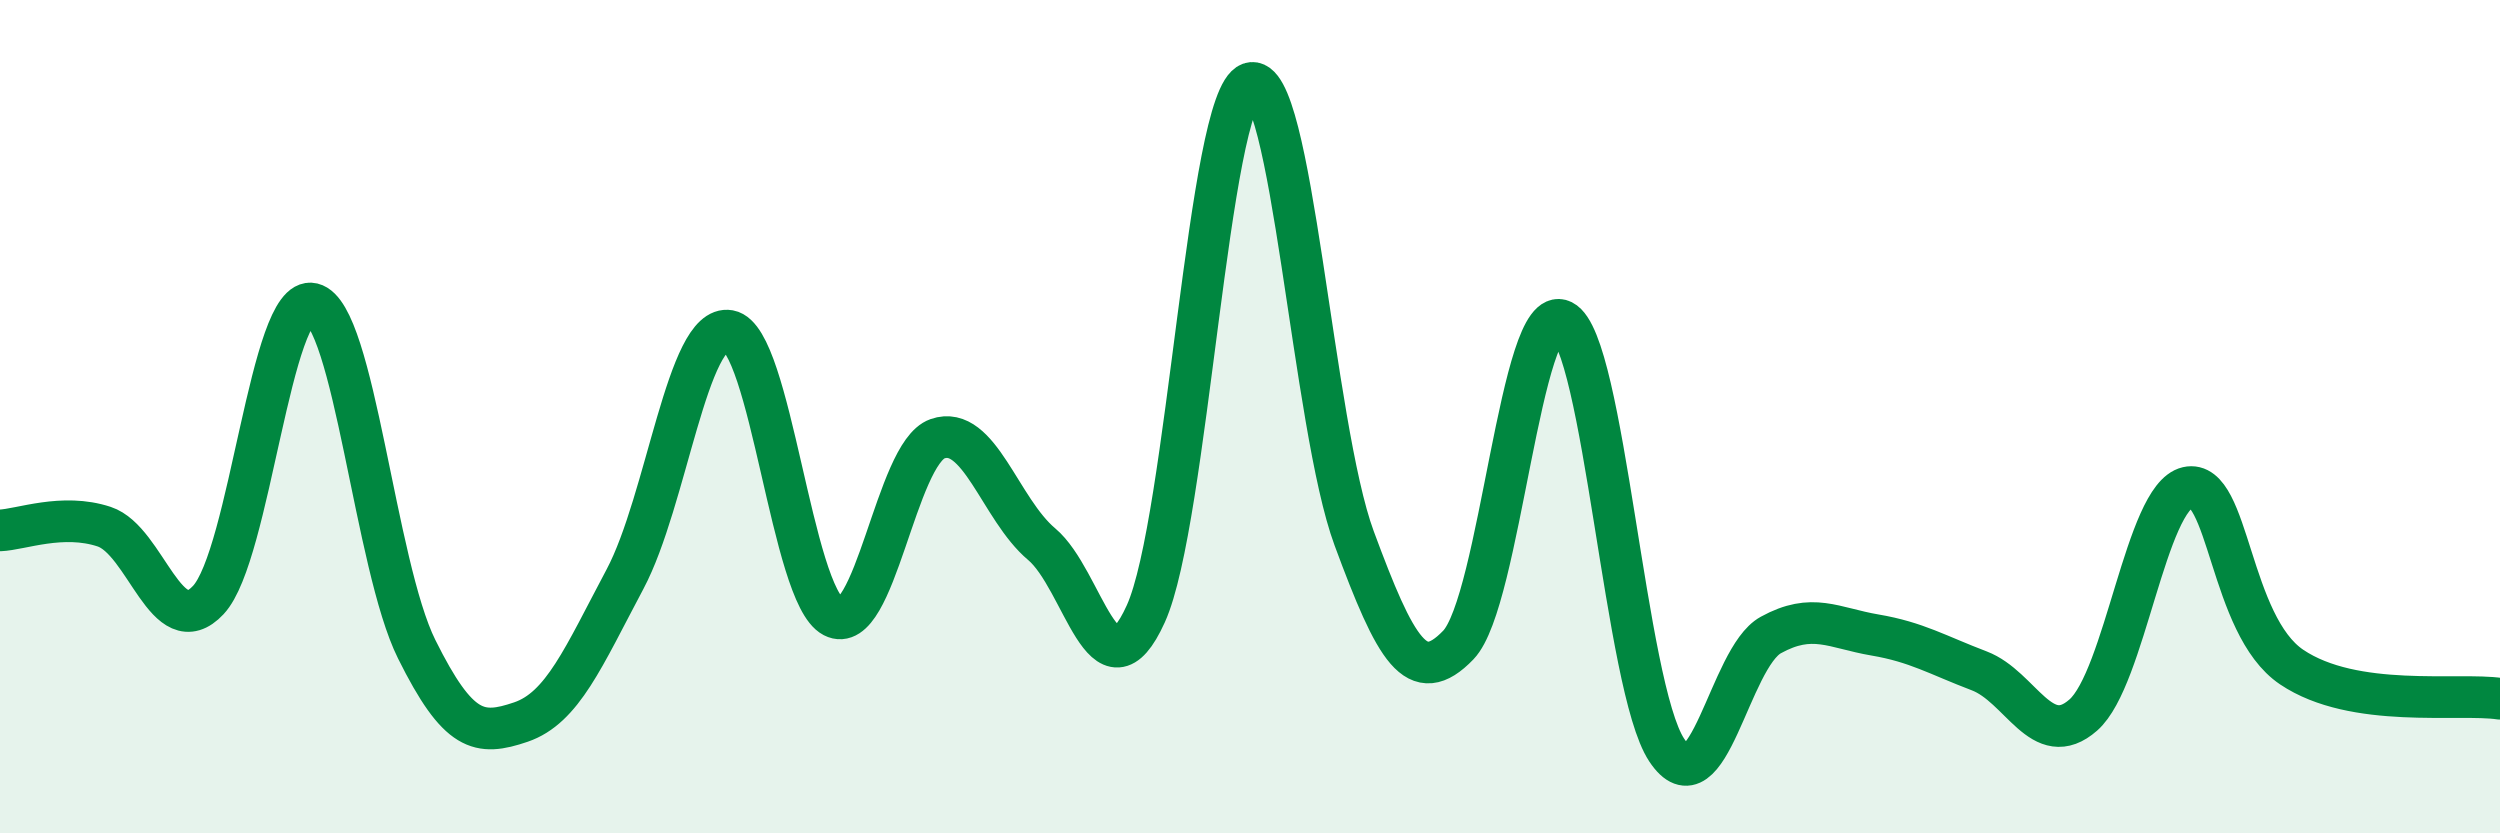
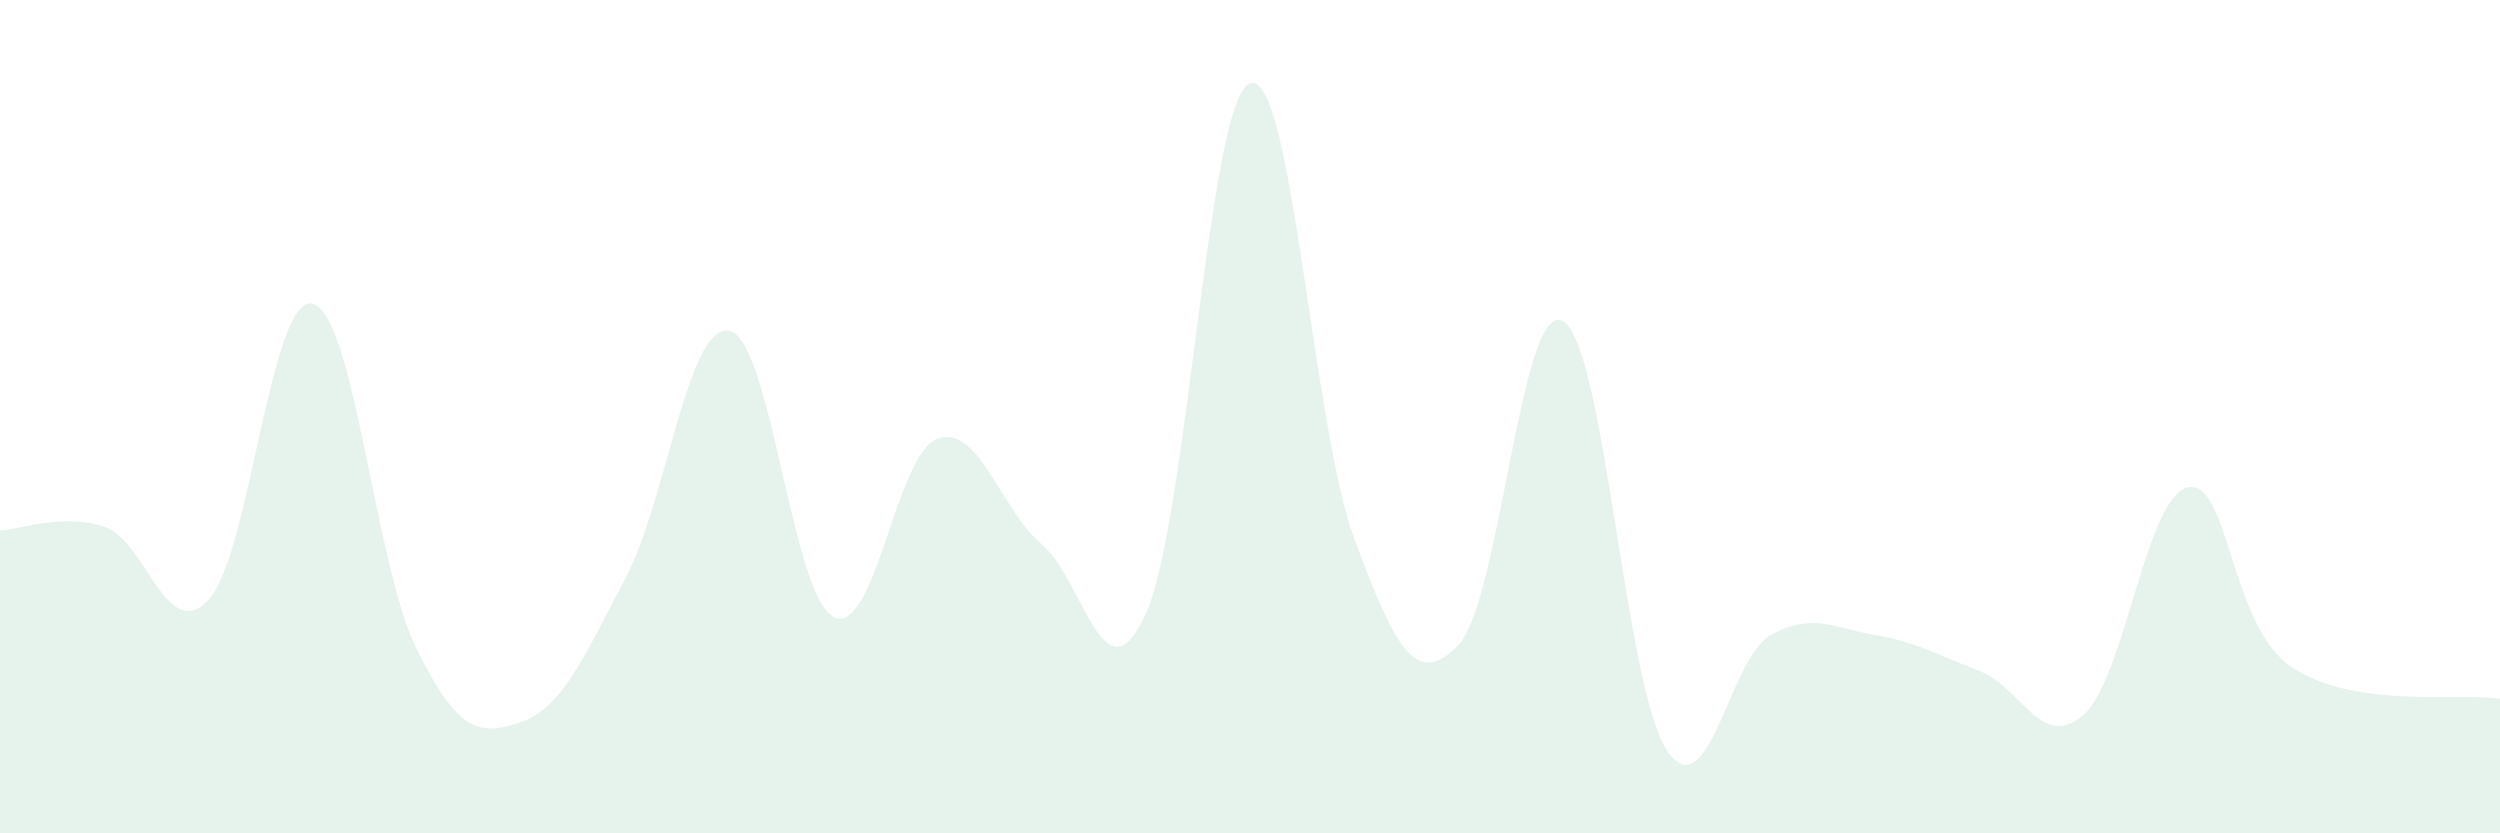
<svg xmlns="http://www.w3.org/2000/svg" width="60" height="20" viewBox="0 0 60 20">
  <path d="M 0,12.73 C 0.5,12.71 1.5,12.31 2.5,12.64 C 3.5,12.97 4,15.47 5,14.4 C 6,13.33 6.5,7.05 7.5,7.29 C 8.5,7.53 9,13.57 10,15.58 C 11,17.59 11.5,17.67 12.5,17.33 C 13.5,16.99 14,15.78 15,13.9 C 16,12.02 16.5,7.76 17.5,7.94 C 18.5,8.12 19,14.28 20,14.8 C 21,15.32 21.5,10.88 22.5,10.53 C 23.5,10.18 24,12.22 25,13.06 C 26,13.9 26.5,16.94 27.5,14.73 C 28.5,12.52 29,2.36 30,2 C 31,1.64 31.5,10.22 32.5,12.92 C 33.5,15.62 34,16.52 35,15.48 C 36,14.44 36.5,7.2 37.5,7.7 C 38.5,8.2 39,16.49 40,18 C 41,19.51 41.5,15.79 42.5,15.24 C 43.5,14.69 44,15.07 45,15.24 C 46,15.41 46.5,15.72 47.5,16.1 C 48.5,16.48 49,18.04 50,17.16 C 51,16.28 51.5,11.93 52.5,11.7 C 53.5,11.47 53.5,15 55,16.01 C 56.5,17.02 59,16.62 60,16.77L60 20L0 20Z" fill="#008740" opacity="0.1" stroke-linecap="round" stroke-linejoin="round" />
-   <path d="M 0,12.73 C 0.5,12.71 1.5,12.31 2.5,12.64 C 3.5,12.97 4,15.47 5,14.4 C 6,13.33 6.5,7.05 7.5,7.29 C 8.5,7.53 9,13.57 10,15.58 C 11,17.59 11.5,17.67 12.5,17.33 C 13.5,16.99 14,15.78 15,13.9 C 16,12.02 16.5,7.76 17.5,7.94 C 18.5,8.12 19,14.28 20,14.8 C 21,15.32 21.5,10.88 22.5,10.53 C 23.5,10.18 24,12.22 25,13.06 C 26,13.9 26.5,16.94 27.5,14.73 C 28.5,12.52 29,2.36 30,2 C 31,1.64 31.5,10.22 32.5,12.92 C 33.5,15.62 34,16.52 35,15.48 C 36,14.44 36.5,7.2 37.5,7.7 C 38.5,8.2 39,16.49 40,18 C 41,19.51 41.5,15.79 42.5,15.24 C 43.5,14.69 44,15.07 45,15.24 C 46,15.41 46.5,15.72 47.5,16.1 C 48.5,16.48 49,18.04 50,17.16 C 51,16.28 51.5,11.93 52.5,11.7 C 53.5,11.47 53.5,15 55,16.01 C 56.5,17.02 59,16.62 60,16.77" stroke="#008740" stroke-width="1" fill="none" stroke-linecap="round" stroke-linejoin="round" />
</svg>